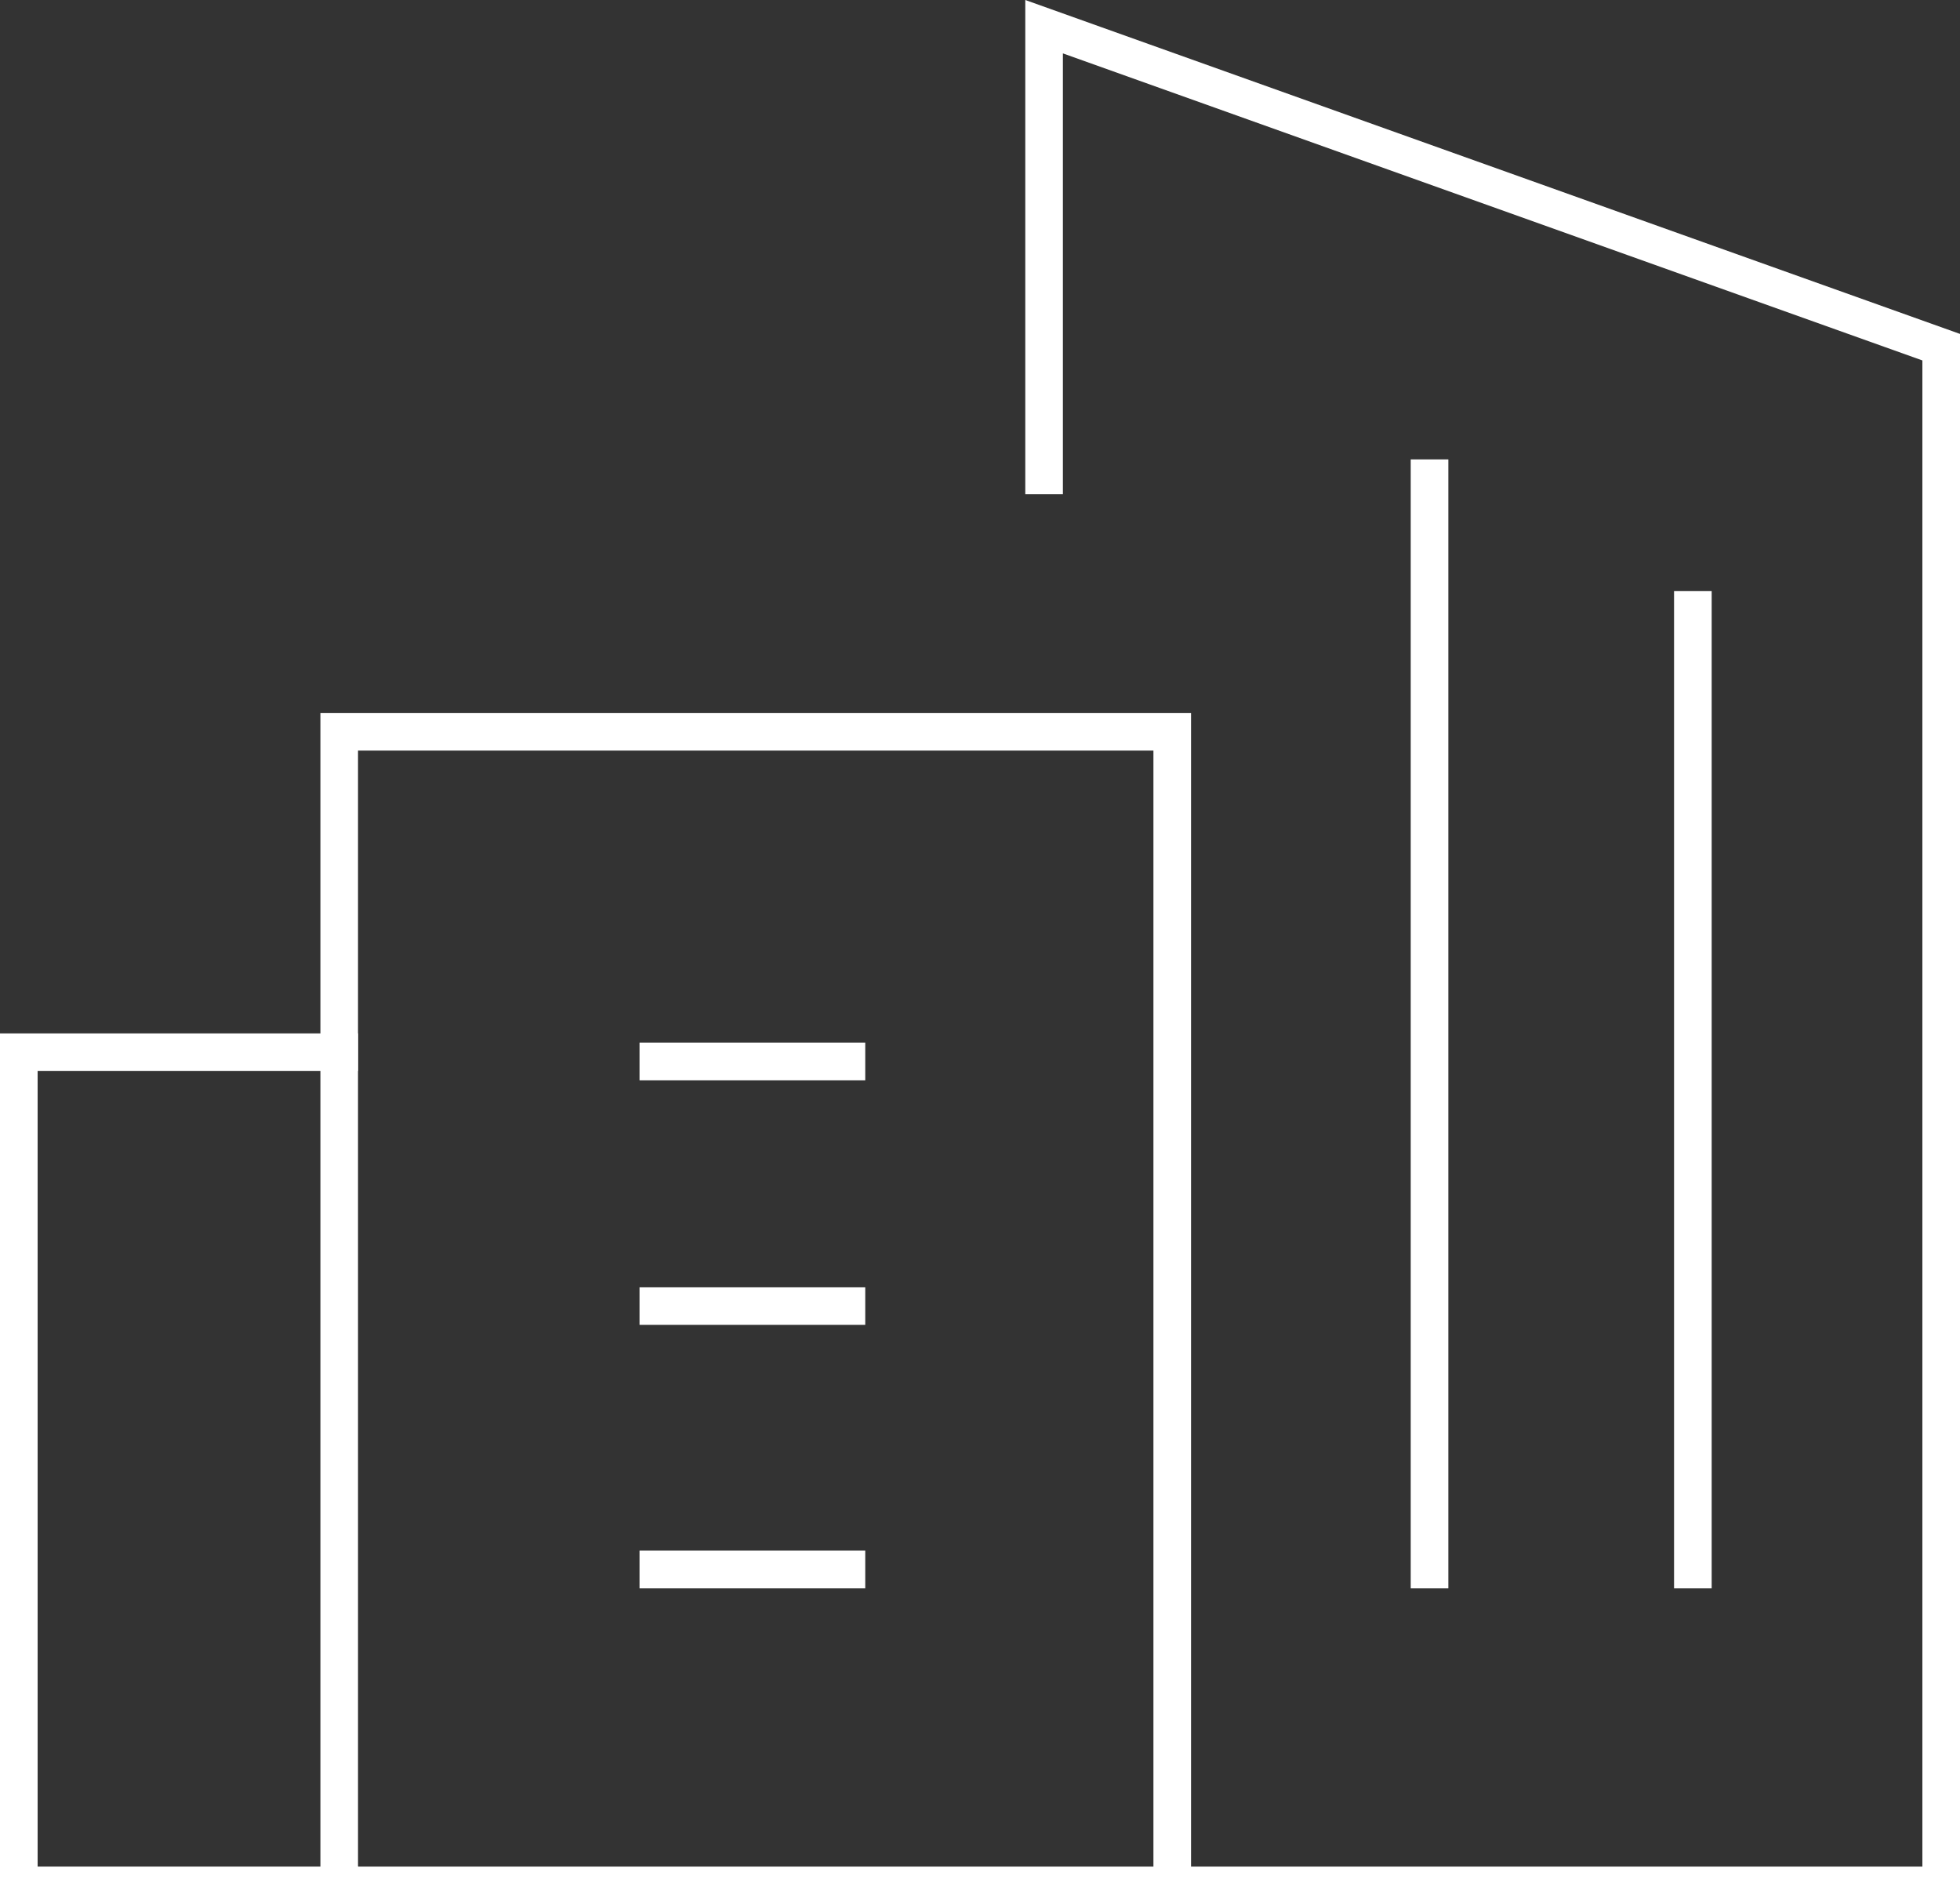
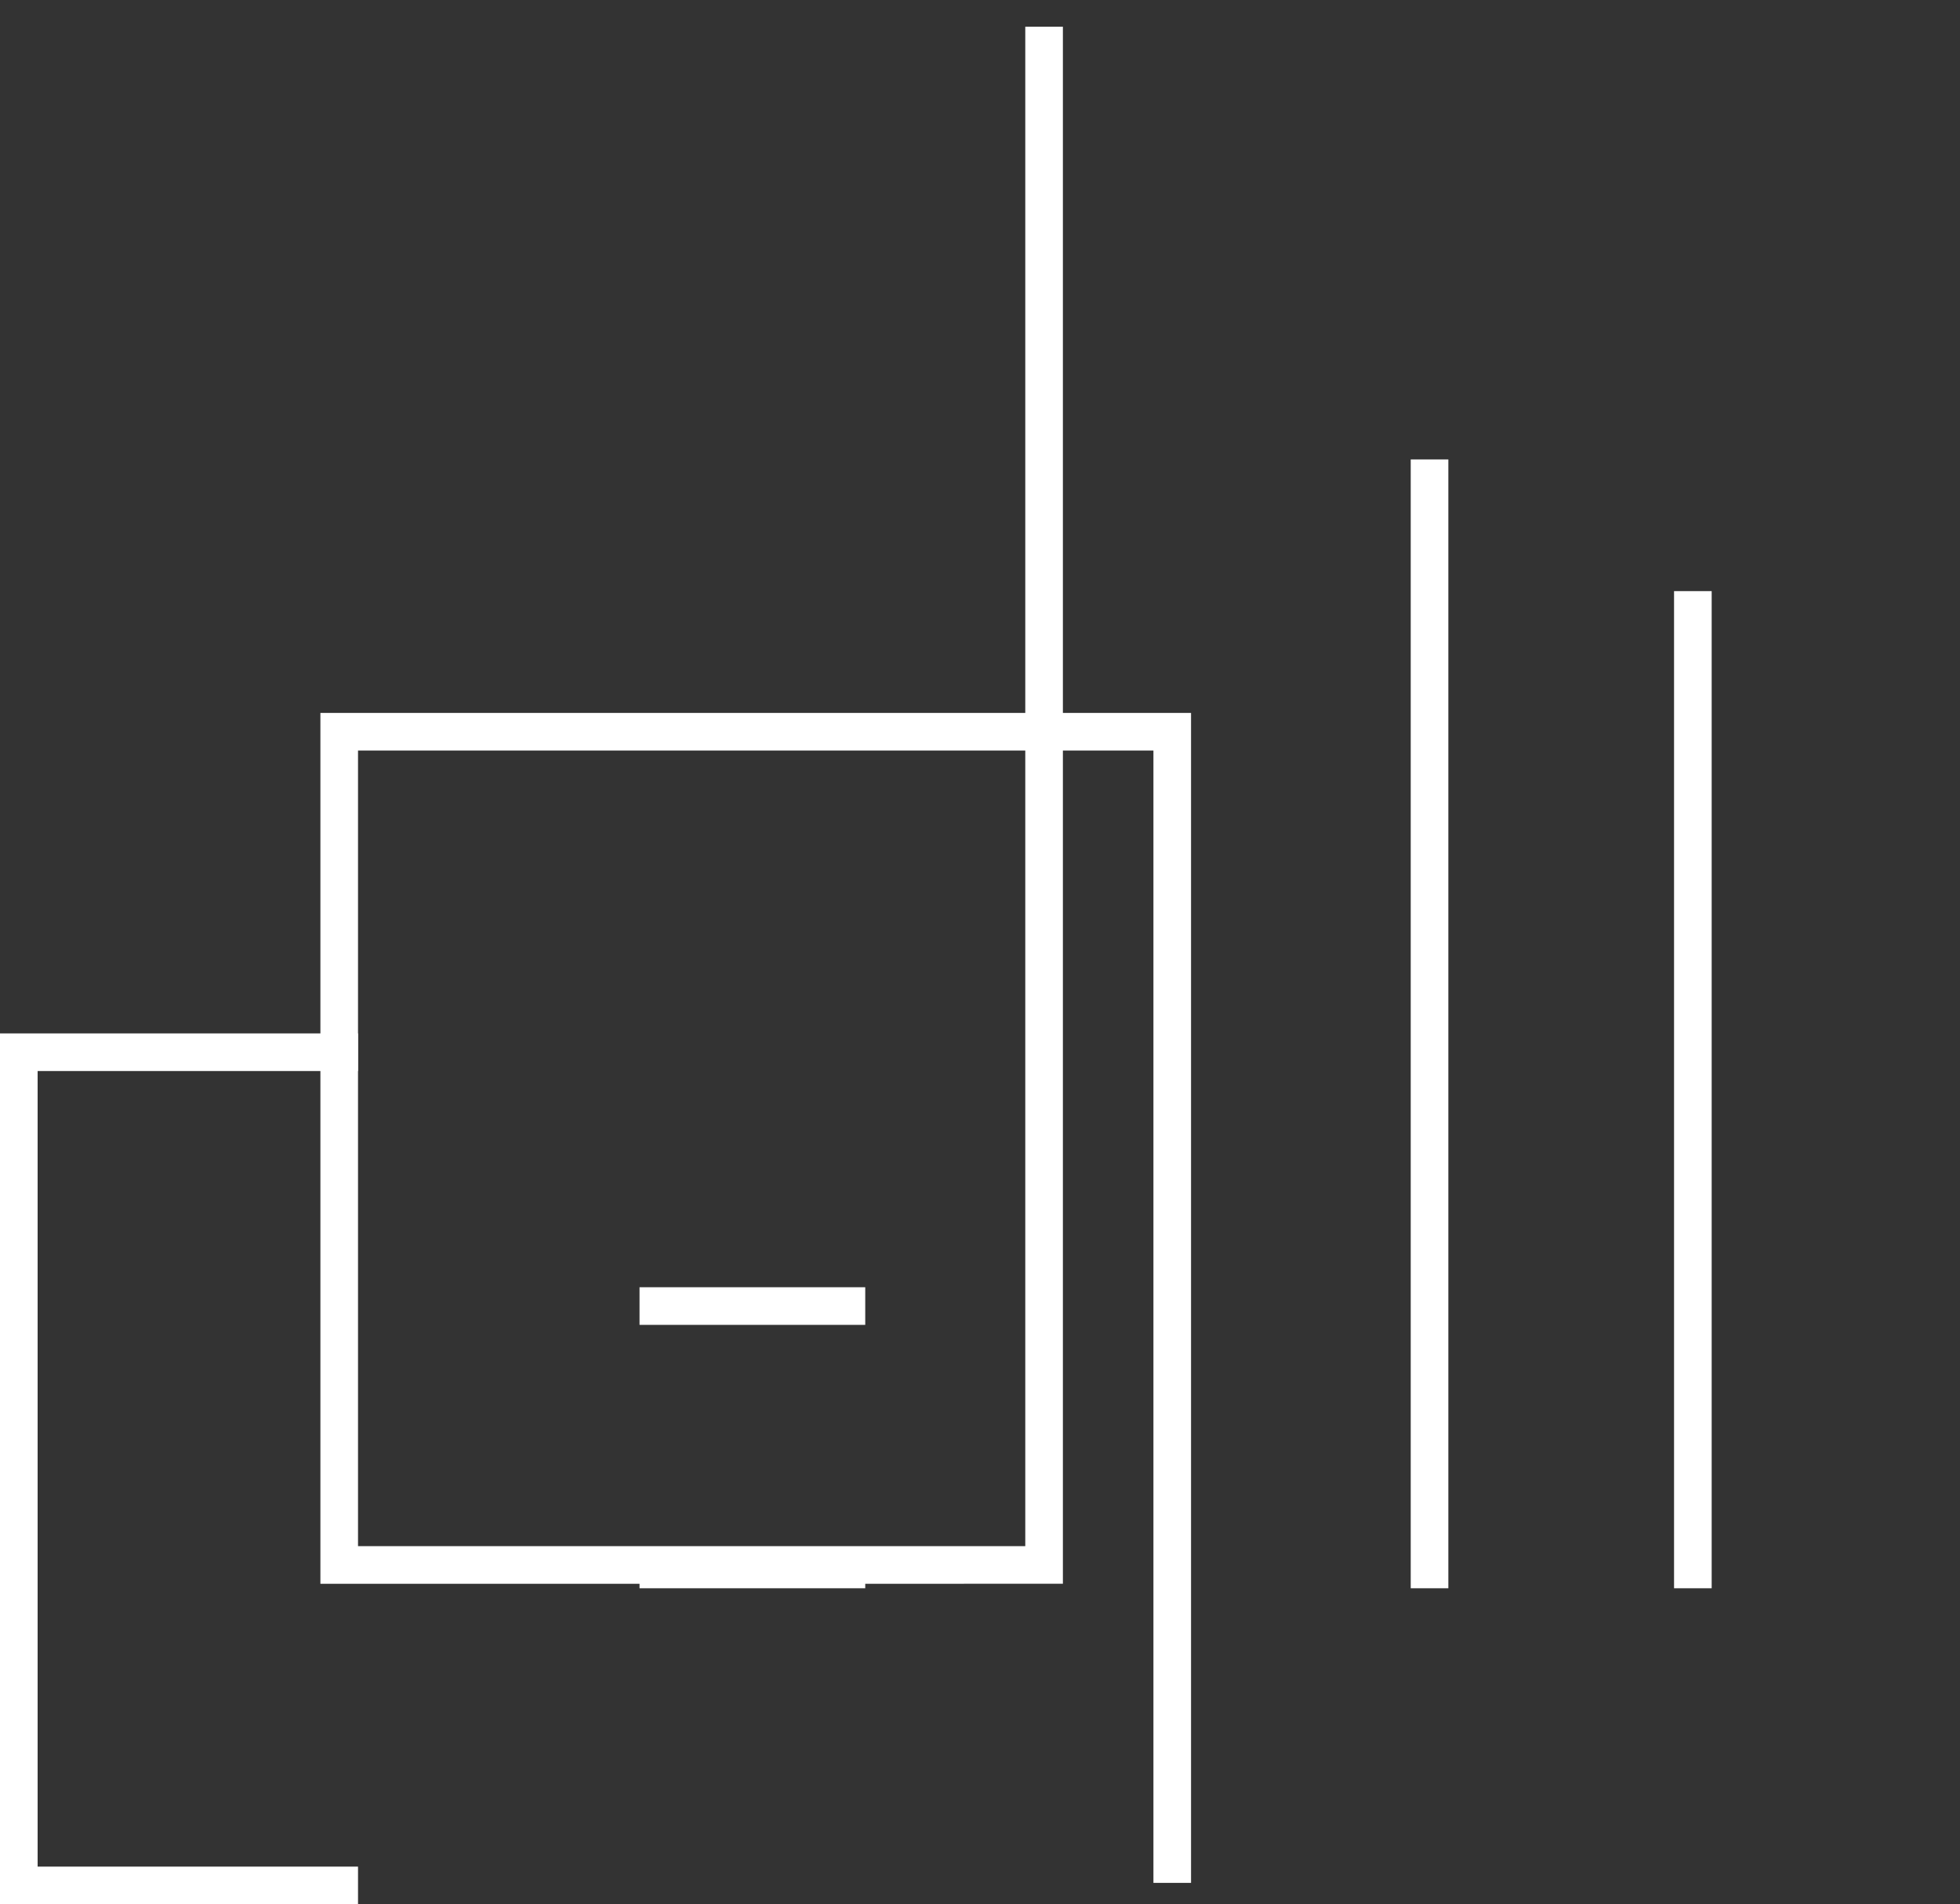
<svg xmlns="http://www.w3.org/2000/svg" width="104.202" height="101.214" viewBox="0 0 104.202 101.214">
  <rect x="0" y="0" width="104.202" height="101.214" fill="#333333" stroke="none" />
  <g id="new-construction01" transform="translate(0 -0.581)">
    <path id="Path_692" data-name="Path 692" d="M18.034,62.287H1V18H18.034" transform="translate(0 38.508)" fill="none" stroke="#fff" stroke-linecap="square" stroke-miterlimit="10" stroke-width="2" />
    <line id="Line_182" data-name="Line 182" x2="10" transform="translate(35 70)" fill="none" stroke="#fff" stroke-linecap="square" stroke-miterlimit="10" stroke-width="2" />
    <line id="Line_183" data-name="Line 183" x2="10" transform="translate(35 84)" fill="none" stroke="#fff" stroke-linecap="square" stroke-miterlimit="10" stroke-width="2" />
-     <line id="Line_184" data-name="Line 184" x2="10" transform="translate(35 57)" fill="none" stroke="#fff" stroke-linecap="square" stroke-miterlimit="10" stroke-width="2" />
-     <path id="Path_693" data-name="Path 693" d="M43.474,25.847V2L91.168,19.034v81.761H6V39.474H50.287V99.66" transform="translate(12.034)" fill="none" stroke="#fff" stroke-linecap="square" stroke-miterlimit="10" stroke-width="2" />
+     <path id="Path_693" data-name="Path 693" d="M43.474,25.847V2v81.761H6V39.474H50.287V99.66" transform="translate(12.034)" fill="none" stroke="#fff" stroke-linecap="square" stroke-miterlimit="10" stroke-width="2" />
    <line id="Line_185" data-name="Line 185" y1="58" transform="translate(76 26)" fill="none" stroke="#fff" stroke-linecap="square" stroke-miterlimit="10" stroke-width="2" />
    <line id="Line_186" data-name="Line 186" y1="51" transform="translate(90 33)" fill="none" stroke="#fff" stroke-linecap="square" stroke-miterlimit="10" stroke-width="2" />
  </g>
</svg>